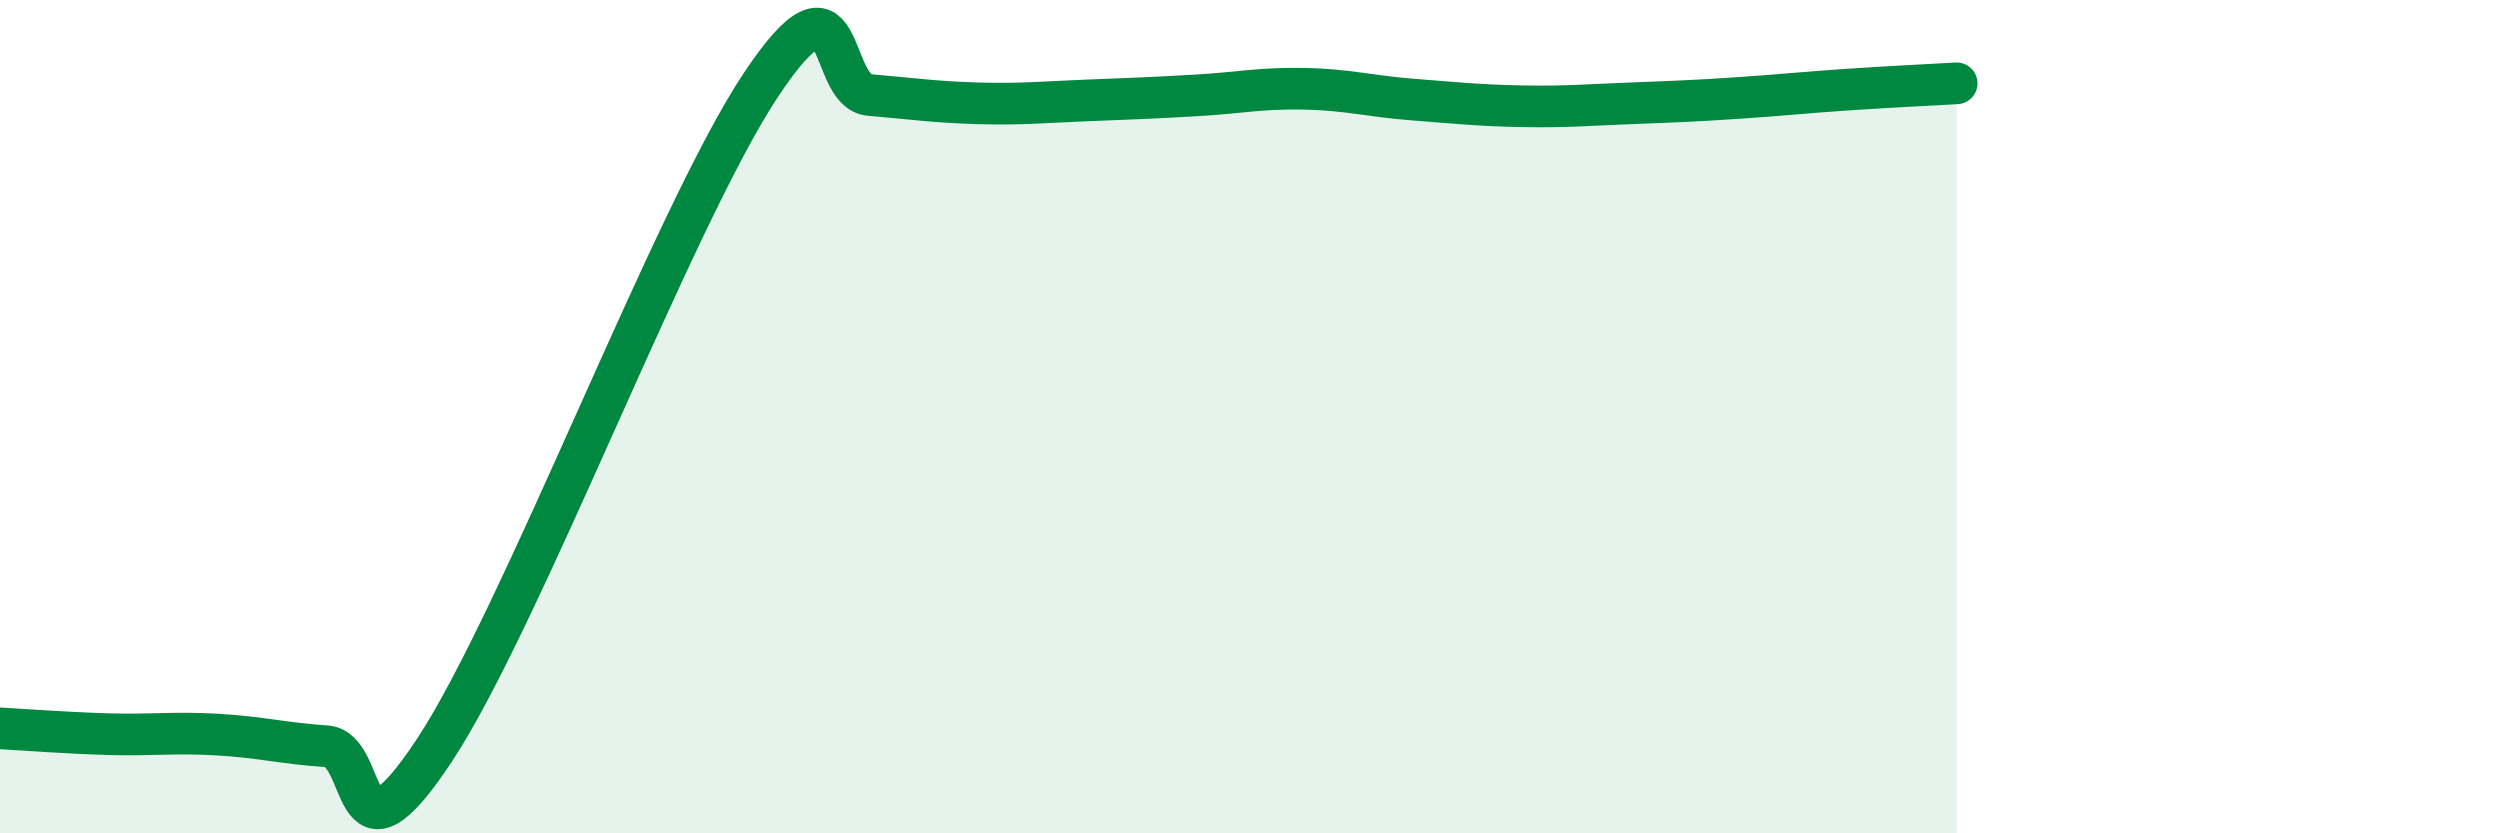
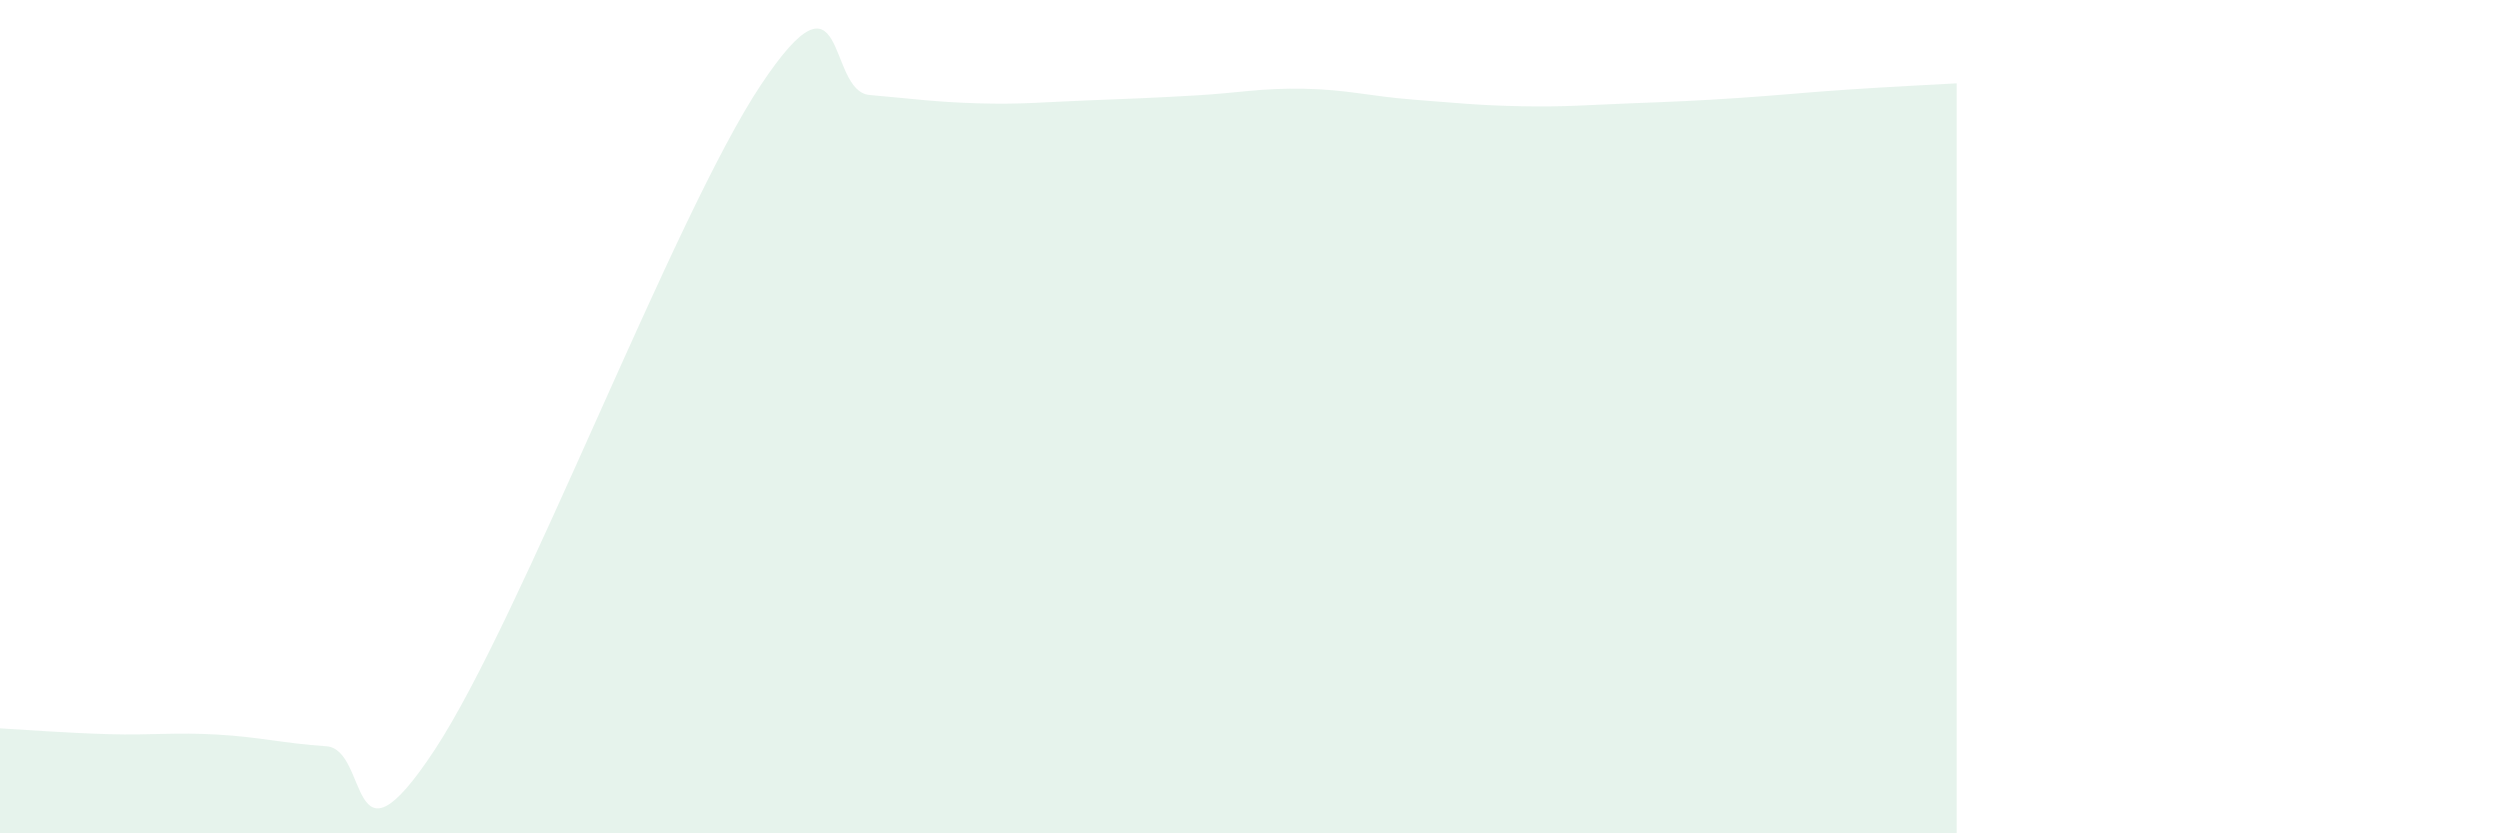
<svg xmlns="http://www.w3.org/2000/svg" width="60" height="20" viewBox="0 0 60 20">
  <path d="M 0,17.48 C 0.52,17.51 1.57,17.59 2.61,17.62 C 3.65,17.65 4.18,17.57 5.22,17.63 C 6.26,17.69 6.79,17.84 7.83,17.91 C 8.87,17.98 8.34,21.17 10.43,18 C 12.52,14.83 16.17,5.18 18.26,2.04 C 20.35,-1.1 19.83,2.19 20.87,2.28 C 21.91,2.37 22.44,2.45 23.48,2.48 C 24.52,2.51 25.05,2.45 26.09,2.41 C 27.13,2.37 27.66,2.35 28.7,2.29 C 29.74,2.23 30.26,2.11 31.3,2.13 C 32.34,2.15 32.87,2.31 33.91,2.39 C 34.95,2.47 35.48,2.53 36.52,2.55 C 37.56,2.57 38.09,2.52 39.13,2.48 C 40.17,2.44 40.7,2.42 41.74,2.35 C 42.78,2.28 43.31,2.22 44.35,2.15 C 45.39,2.08 46.44,2.03 46.96,2L46.96 20L0 20Z" fill="#008740" opacity="0.1" stroke-linecap="round" stroke-linejoin="round" />
-   <path d="M 0,17.48 C 0.52,17.51 1.57,17.59 2.61,17.62 C 3.65,17.65 4.18,17.57 5.22,17.63 C 6.26,17.69 6.79,17.84 7.83,17.91 C 8.87,17.98 8.34,21.17 10.43,18 C 12.52,14.83 16.17,5.18 18.26,2.04 C 20.35,-1.1 19.83,2.19 20.87,2.28 C 21.91,2.37 22.44,2.45 23.48,2.48 C 24.52,2.51 25.05,2.45 26.09,2.41 C 27.13,2.37 27.66,2.35 28.7,2.29 C 29.74,2.23 30.26,2.11 31.3,2.13 C 32.34,2.15 32.87,2.31 33.91,2.39 C 34.95,2.47 35.48,2.53 36.52,2.55 C 37.56,2.57 38.09,2.52 39.13,2.48 C 40.17,2.44 40.7,2.42 41.74,2.35 C 42.78,2.28 43.31,2.22 44.35,2.15 C 45.39,2.08 46.44,2.03 46.96,2" stroke="#008740" stroke-width="1" fill="none" stroke-linecap="round" stroke-linejoin="round" />
</svg>